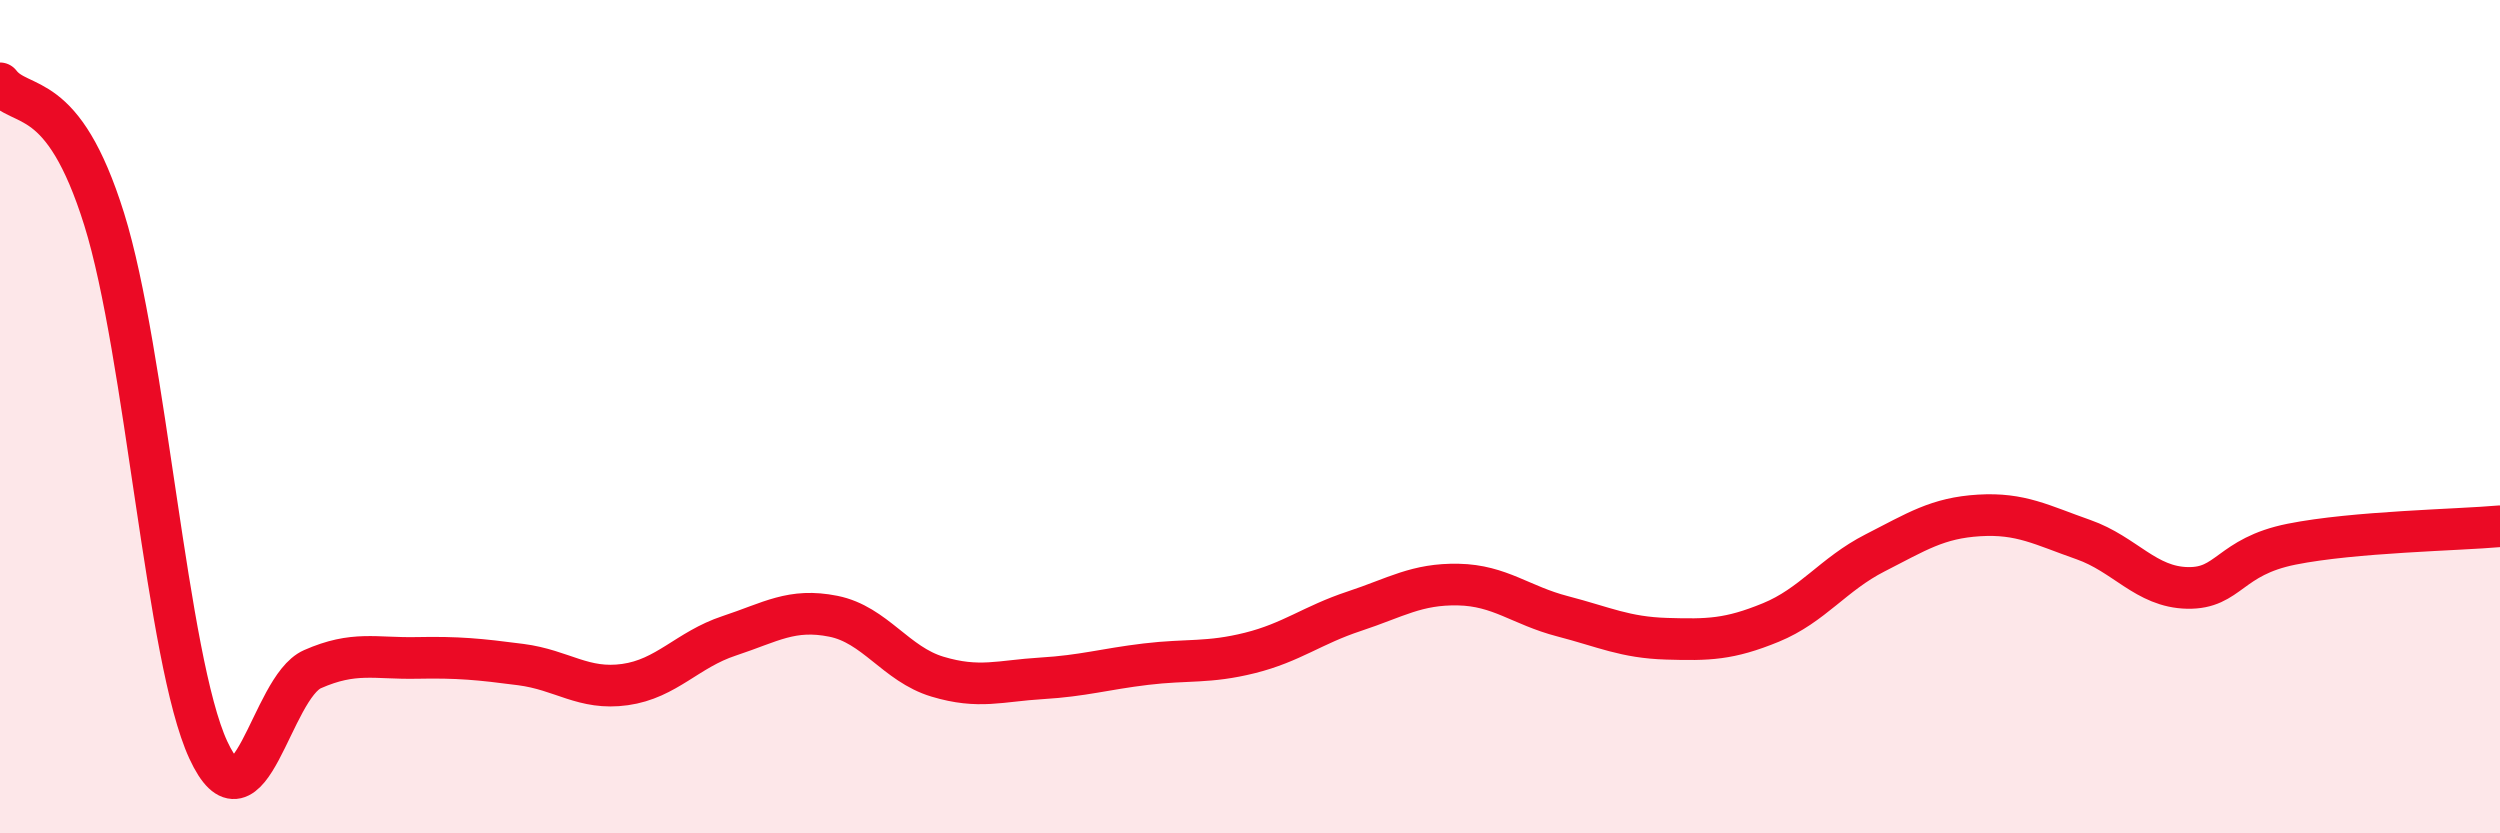
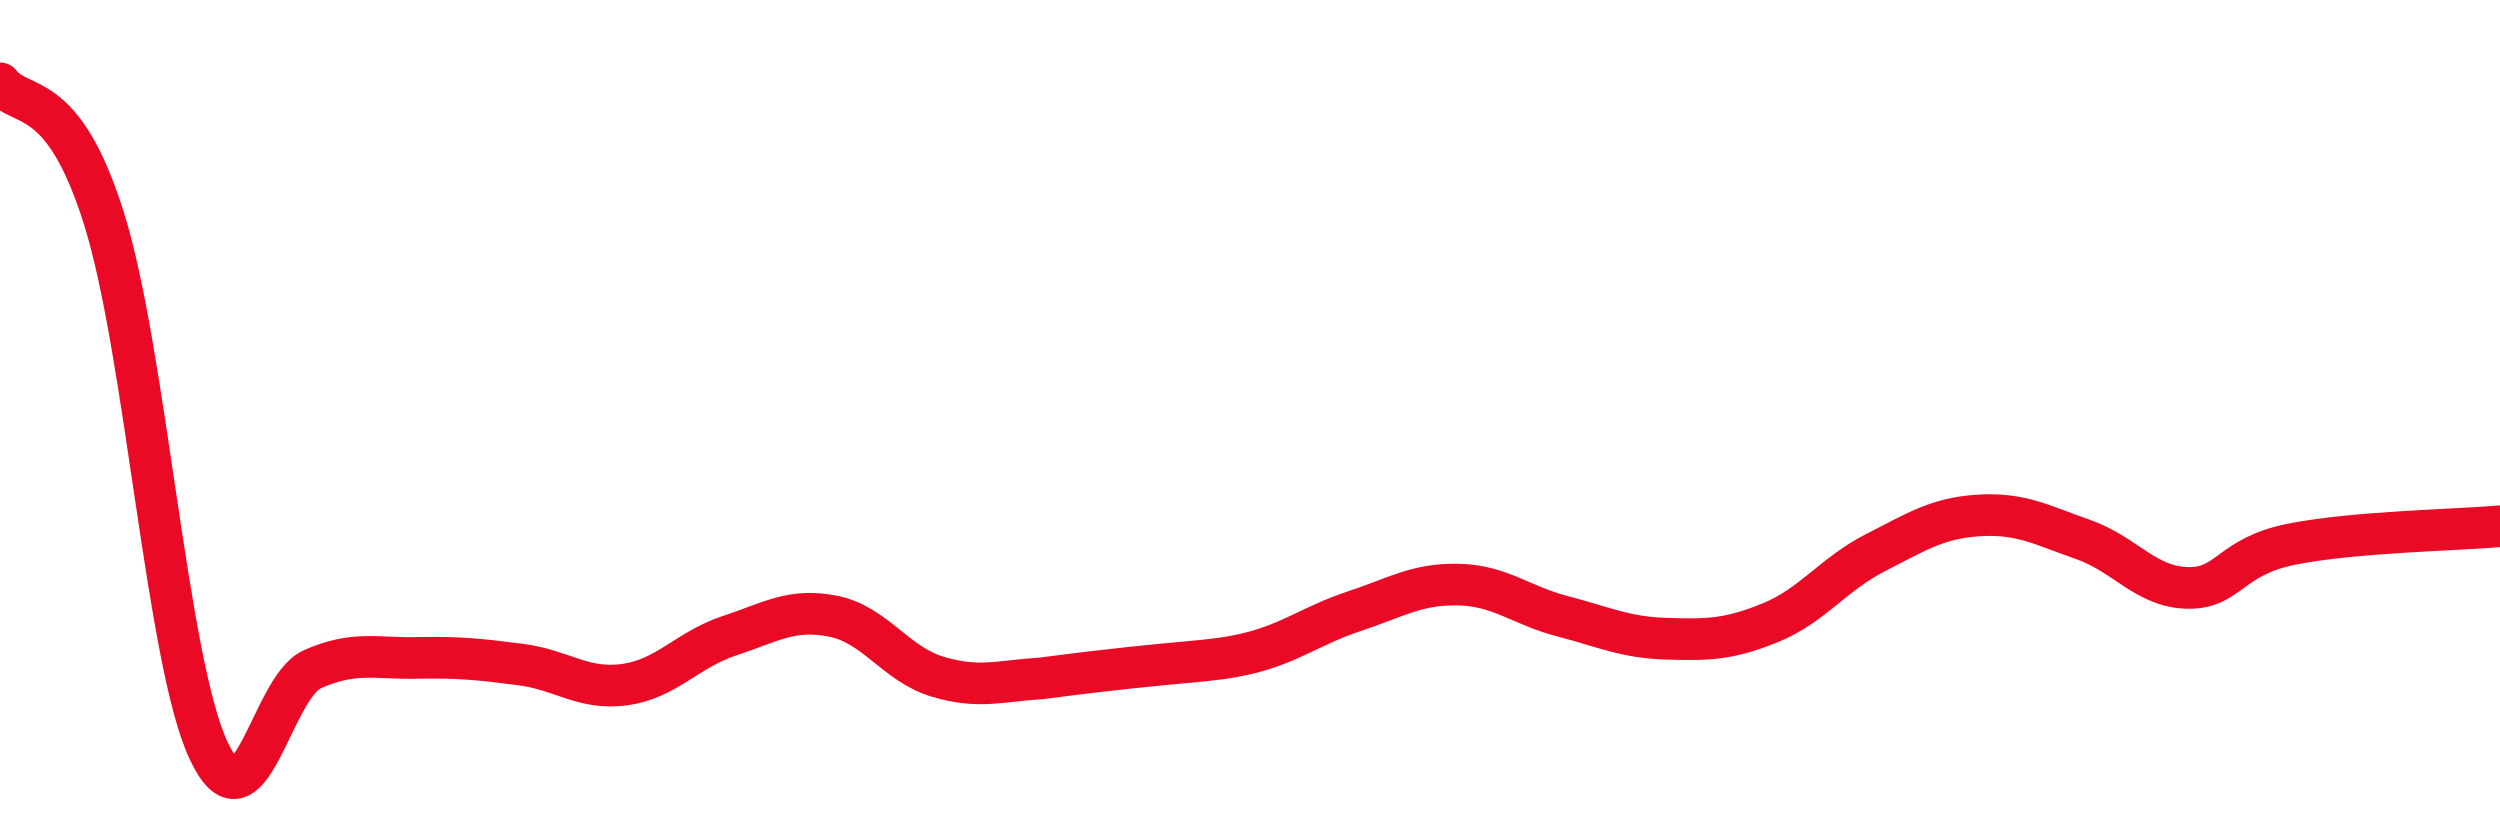
<svg xmlns="http://www.w3.org/2000/svg" width="60" height="20" viewBox="0 0 60 20">
-   <path d="M 0,2 C 0.5,2.65 1.5,2.06 2.5,5.26 C 3.5,8.46 4,15.84 5,18 C 6,20.16 6.5,16.5 7.5,16.06 C 8.5,15.62 9,15.81 10,15.79 C 11,15.77 11.5,15.82 12.5,15.95 C 13.5,16.08 14,16.57 15,16.43 C 16,16.29 16.5,15.59 17.5,15.26 C 18.5,14.93 19,14.59 20,14.79 C 21,14.99 21.5,15.94 22.5,16.24 C 23.5,16.54 24,16.34 25,16.28 C 26,16.22 26.5,16.06 27.5,15.94 C 28.5,15.82 29,15.92 30,15.67 C 31,15.42 31.5,15 32.5,14.67 C 33.5,14.34 34,14.01 35,14.03 C 36,14.05 36.5,14.53 37.5,14.79 C 38.5,15.05 39,15.3 40,15.33 C 41,15.36 41.5,15.35 42.5,14.94 C 43.5,14.53 44,13.78 45,13.27 C 46,12.76 46.5,12.43 47.5,12.37 C 48.5,12.31 49,12.6 50,12.95 C 51,13.3 51.5,14.09 52.5,14.11 C 53.5,14.13 53.5,13.36 55,13.06 C 56.5,12.76 59,12.72 60,12.63L60 20L0 20Z" fill="#EB0A25" opacity="0.1" stroke-linecap="round" stroke-linejoin="round" />
-   <path d="M 0,2 C 0.5,2.65 1.5,2.06 2.5,5.26 C 3.5,8.46 4,15.84 5,18 C 6,20.16 6.5,16.5 7.5,16.06 C 8.5,15.62 9,15.81 10,15.79 C 11,15.77 11.5,15.82 12.5,15.95 C 13.5,16.08 14,16.57 15,16.43 C 16,16.29 16.5,15.59 17.5,15.26 C 18.5,14.93 19,14.59 20,14.79 C 21,14.99 21.5,15.94 22.5,16.24 C 23.5,16.54 24,16.34 25,16.28 C 26,16.22 26.5,16.06 27.5,15.94 C 28.5,15.82 29,15.92 30,15.67 C 31,15.42 31.5,15 32.5,14.67 C 33.5,14.34 34,14.01 35,14.03 C 36,14.05 36.5,14.53 37.5,14.79 C 38.5,15.05 39,15.3 40,15.33 C 41,15.36 41.5,15.35 42.5,14.94 C 43.5,14.53 44,13.78 45,13.27 C 46,12.76 46.5,12.43 47.5,12.37 C 48.5,12.31 49,12.6 50,12.95 C 51,13.3 51.5,14.09 52.5,14.11 C 53.5,14.13 53.5,13.36 55,13.06 C 56.5,12.76 59,12.72 60,12.63" stroke="#EB0A25" stroke-width="1" fill="none" stroke-linecap="round" stroke-linejoin="round" />
+   <path d="M 0,2 C 0.5,2.65 1.5,2.06 2.5,5.26 C 3.5,8.46 4,15.84 5,18 C 6,20.16 6.5,16.5 7.5,16.06 C 8.5,15.62 9,15.81 10,15.79 C 11,15.77 11.5,15.82 12.5,15.95 C 13.5,16.08 14,16.57 15,16.43 C 16,16.29 16.5,15.59 17.5,15.26 C 18.5,14.93 19,14.59 20,14.79 C 21,14.99 21.5,15.94 22.5,16.24 C 23.5,16.54 24,16.34 25,16.28 C 28.5,15.82 29,15.92 30,15.67 C 31,15.42 31.5,15 32.5,14.67 C 33.5,14.34 34,14.01 35,14.03 C 36,14.05 36.5,14.53 37.5,14.79 C 38.5,15.05 39,15.3 40,15.33 C 41,15.36 41.5,15.35 42.5,14.94 C 43.5,14.53 44,13.78 45,13.27 C 46,12.76 46.5,12.43 47.5,12.37 C 48.5,12.31 49,12.6 50,12.95 C 51,13.3 51.5,14.09 52.5,14.11 C 53.5,14.13 53.5,13.36 55,13.06 C 56.5,12.76 59,12.72 60,12.63" stroke="#EB0A25" stroke-width="1" fill="none" stroke-linecap="round" stroke-linejoin="round" />
</svg>